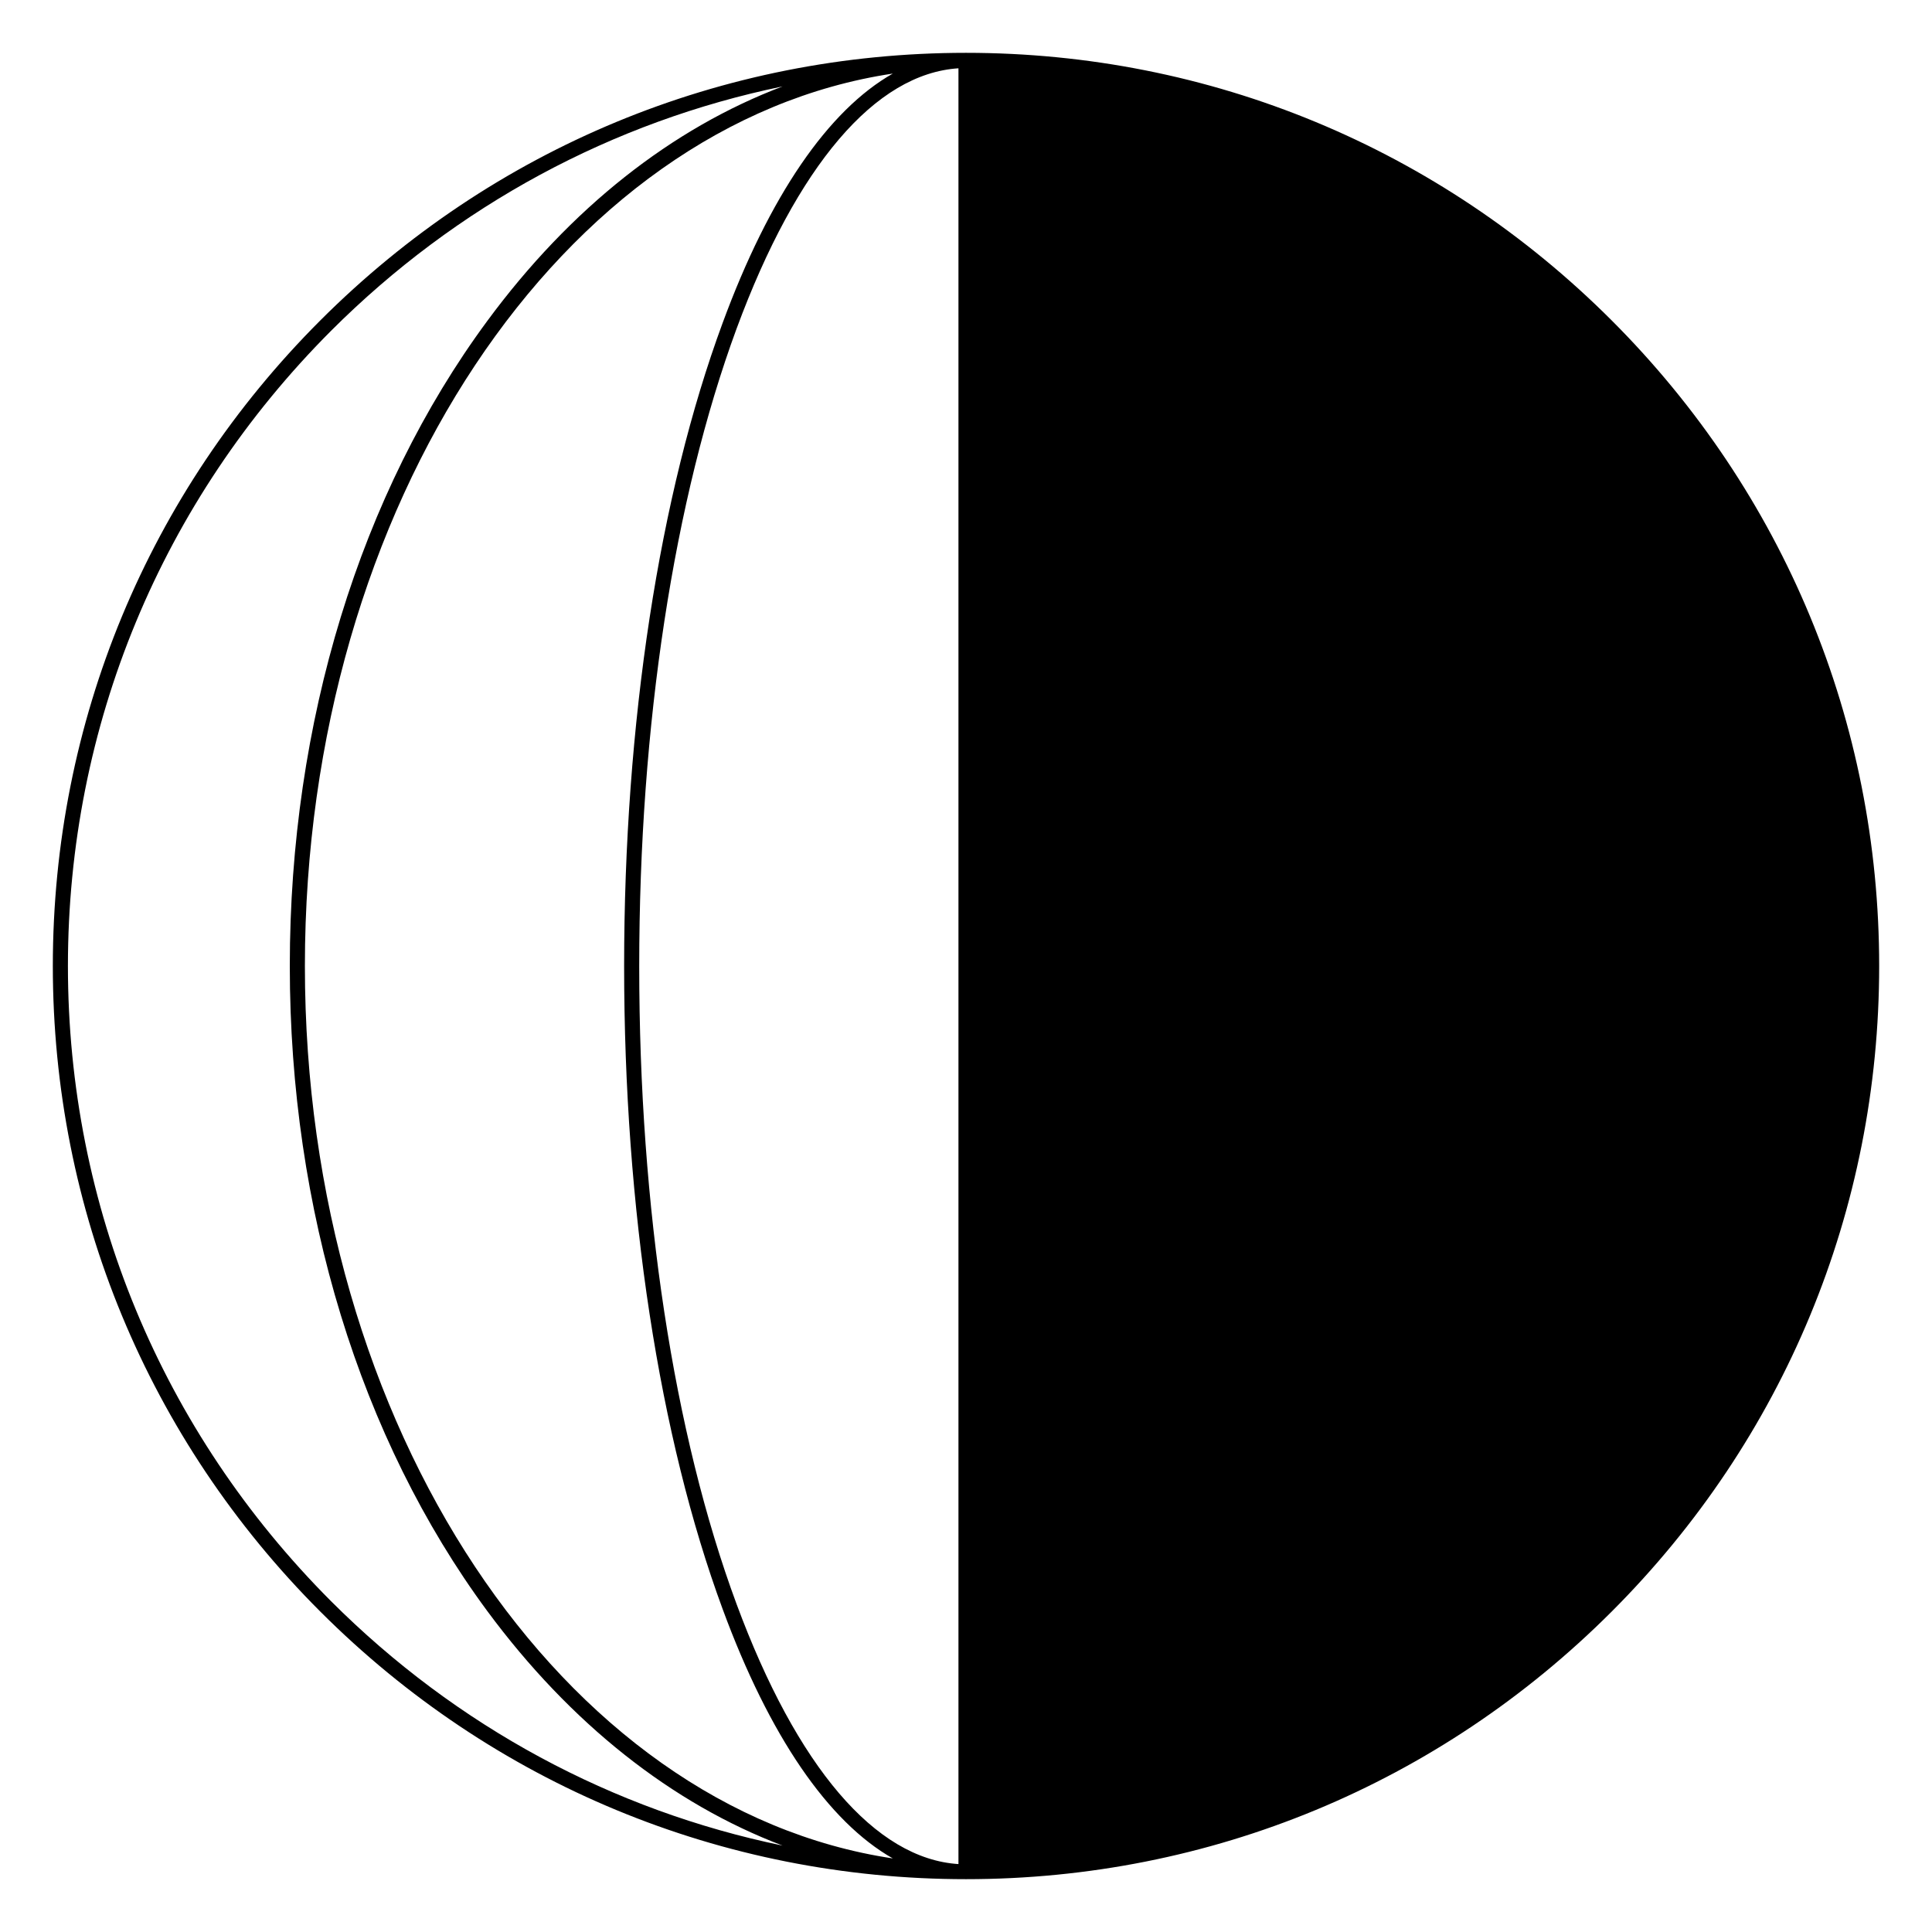
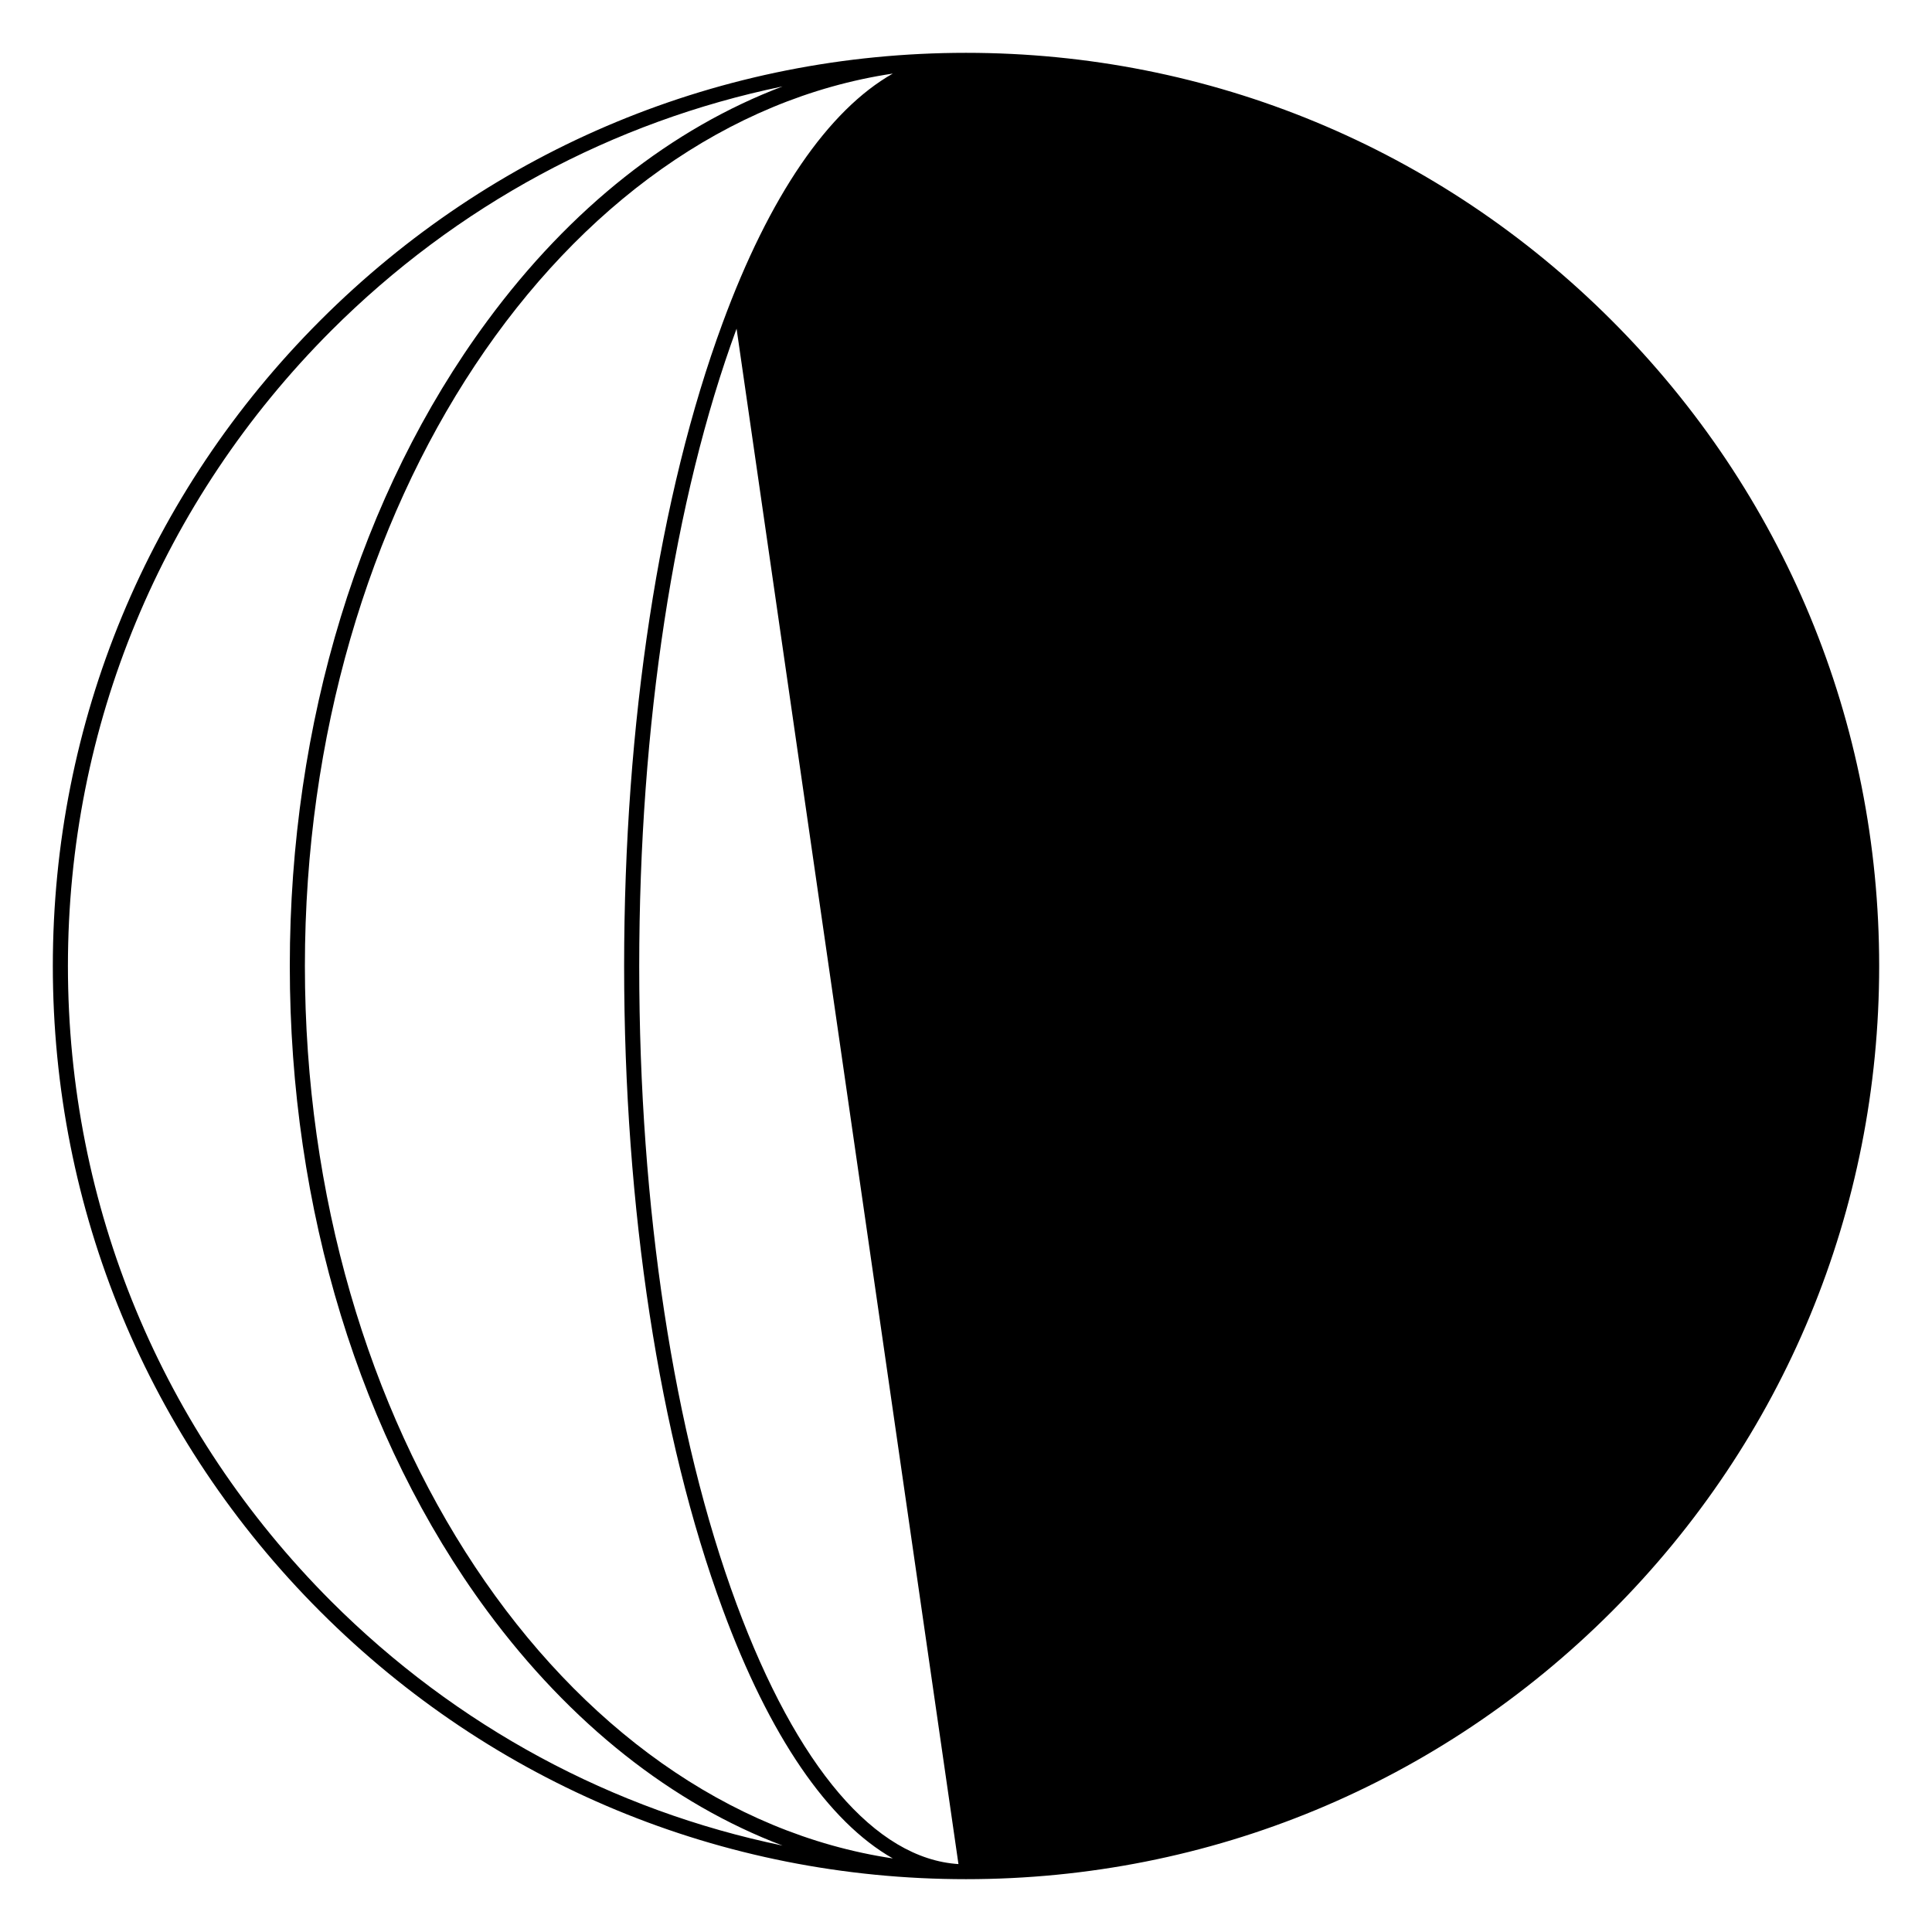
<svg xmlns="http://www.w3.org/2000/svg" id="Layer_1" enable-background="new 0 0 512 512" viewBox="0 0 512 512">
-   <path d="m427.1 84.9c-45.7-45.7-106.5-70.9-171.1-70.9s-125.4 25.2-171.1 70.9-70.9 106.5-70.9 171.1 25.2 125.4 70.9 171.1 106.5 70.9 171.1 70.9 125.4-25.2 171.1-70.9 70.9-106.5 70.9-171.1-25.2-125.4-70.9-171.1zm-339.4 339.4c-44.9-45-69.7-104.7-69.7-168.3s24.8-123.3 69.7-168.3c33.3-33.3 74.7-55.5 119.7-64.8-29.3 11.1-56.2 32.2-78.3 62.2-33.7 45.7-52.3 106.4-52.3 170.9s18.6 125.2 52.3 170.9c22.1 29.9 49 51.1 78.3 62.2-45-9.3-86.4-31.5-119.7-64.8zm-6.9-168.3c0-122.3 68.3-223.4 155.8-236.5-17.1 9.7-32.7 32.4-45.1 66.1-16.8 45.5-26.1 106.1-26.1 170.4s9.3 124.9 26.1 170.4c12.4 33.7 28 56.4 45.1 66.1-87.5-13.1-155.8-114.2-155.8-236.5zm173.2 238c-22-1.4-42.8-25.7-58.8-68.9-16.7-45.1-25.8-105.1-25.8-169s9.2-123.9 25.8-169c16-43.3 36.8-67.6 58.8-69z" />
+   <path d="m427.1 84.9c-45.7-45.7-106.5-70.9-171.1-70.9s-125.4 25.2-171.1 70.9-70.9 106.5-70.9 171.1 25.2 125.4 70.9 171.1 106.5 70.9 171.1 70.9 125.4-25.2 171.1-70.9 70.9-106.5 70.9-171.1-25.2-125.4-70.9-171.1zm-339.4 339.4c-44.9-45-69.7-104.7-69.7-168.3s24.8-123.3 69.7-168.3c33.3-33.3 74.7-55.5 119.7-64.8-29.3 11.1-56.2 32.2-78.3 62.2-33.7 45.7-52.3 106.4-52.3 170.9s18.6 125.2 52.3 170.9c22.1 29.9 49 51.1 78.3 62.2-45-9.3-86.4-31.5-119.7-64.8zm-6.9-168.3c0-122.3 68.3-223.4 155.8-236.5-17.1 9.7-32.7 32.4-45.1 66.1-16.8 45.5-26.1 106.1-26.1 170.4s9.3 124.9 26.1 170.4c12.4 33.7 28 56.4 45.1 66.1-87.5-13.1-155.8-114.2-155.8-236.5zm173.2 238c-22-1.4-42.8-25.7-58.8-68.9-16.7-45.1-25.8-105.1-25.8-169s9.2-123.9 25.8-169z" />
</svg>